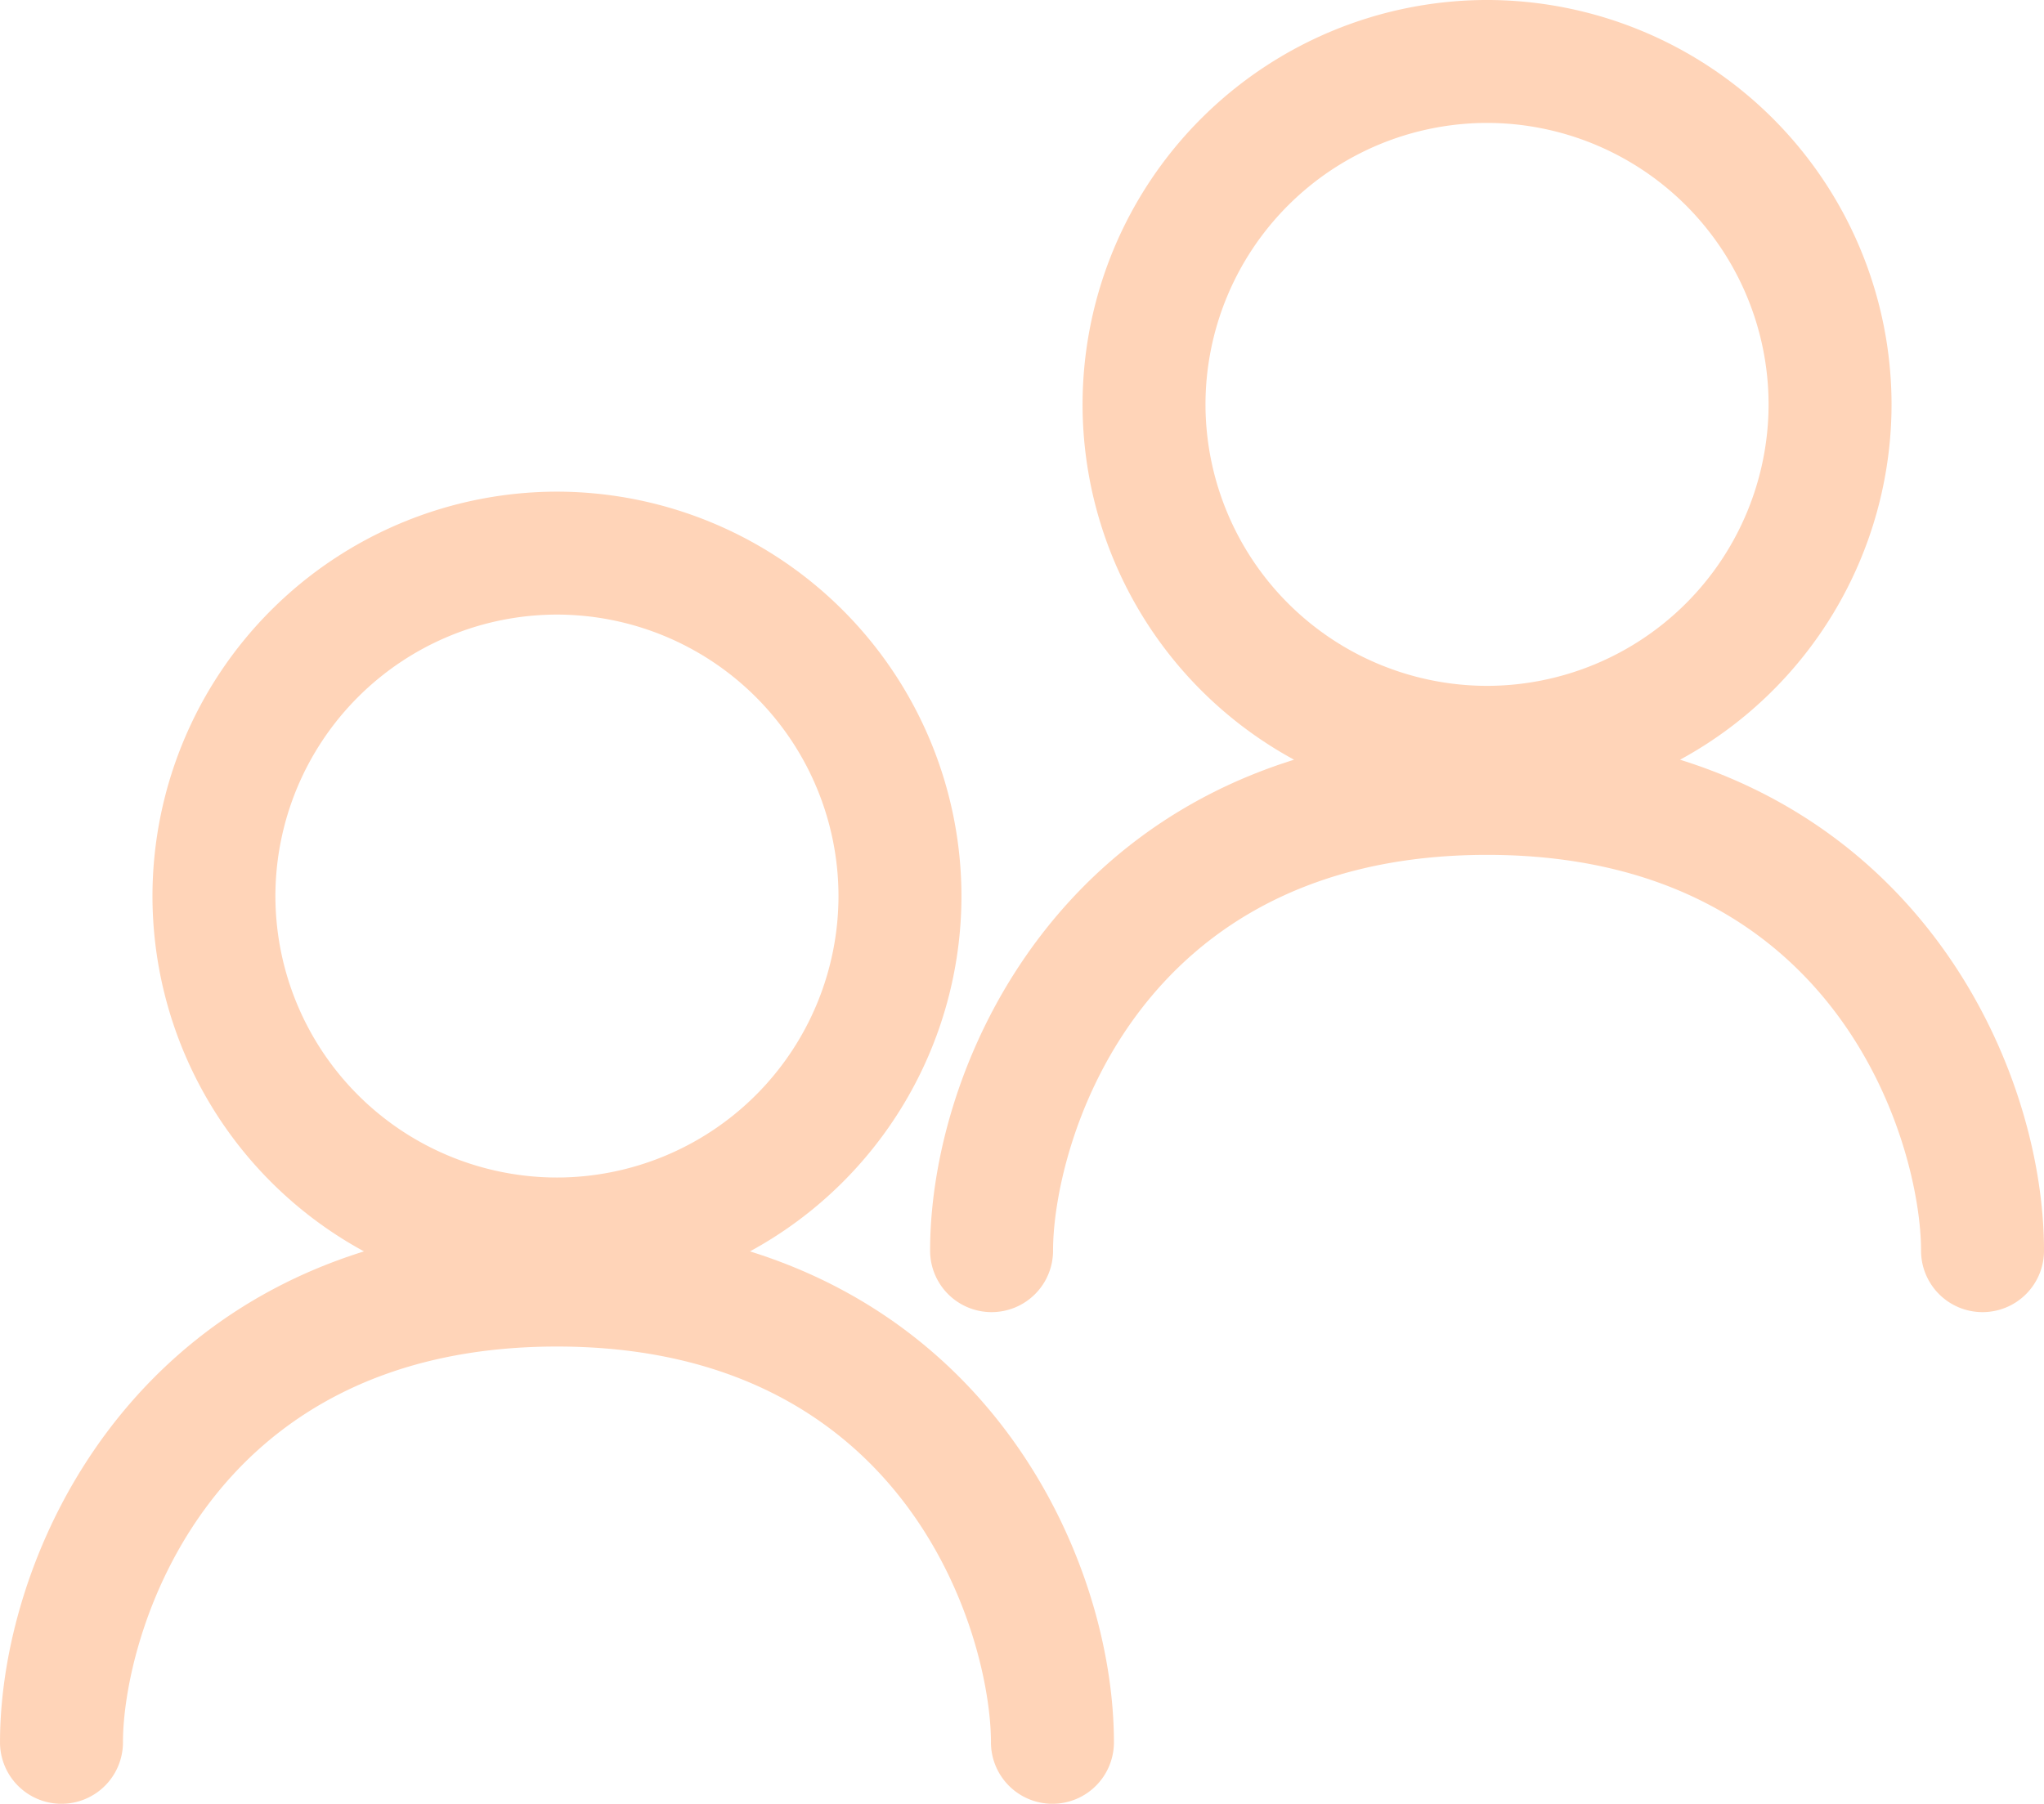
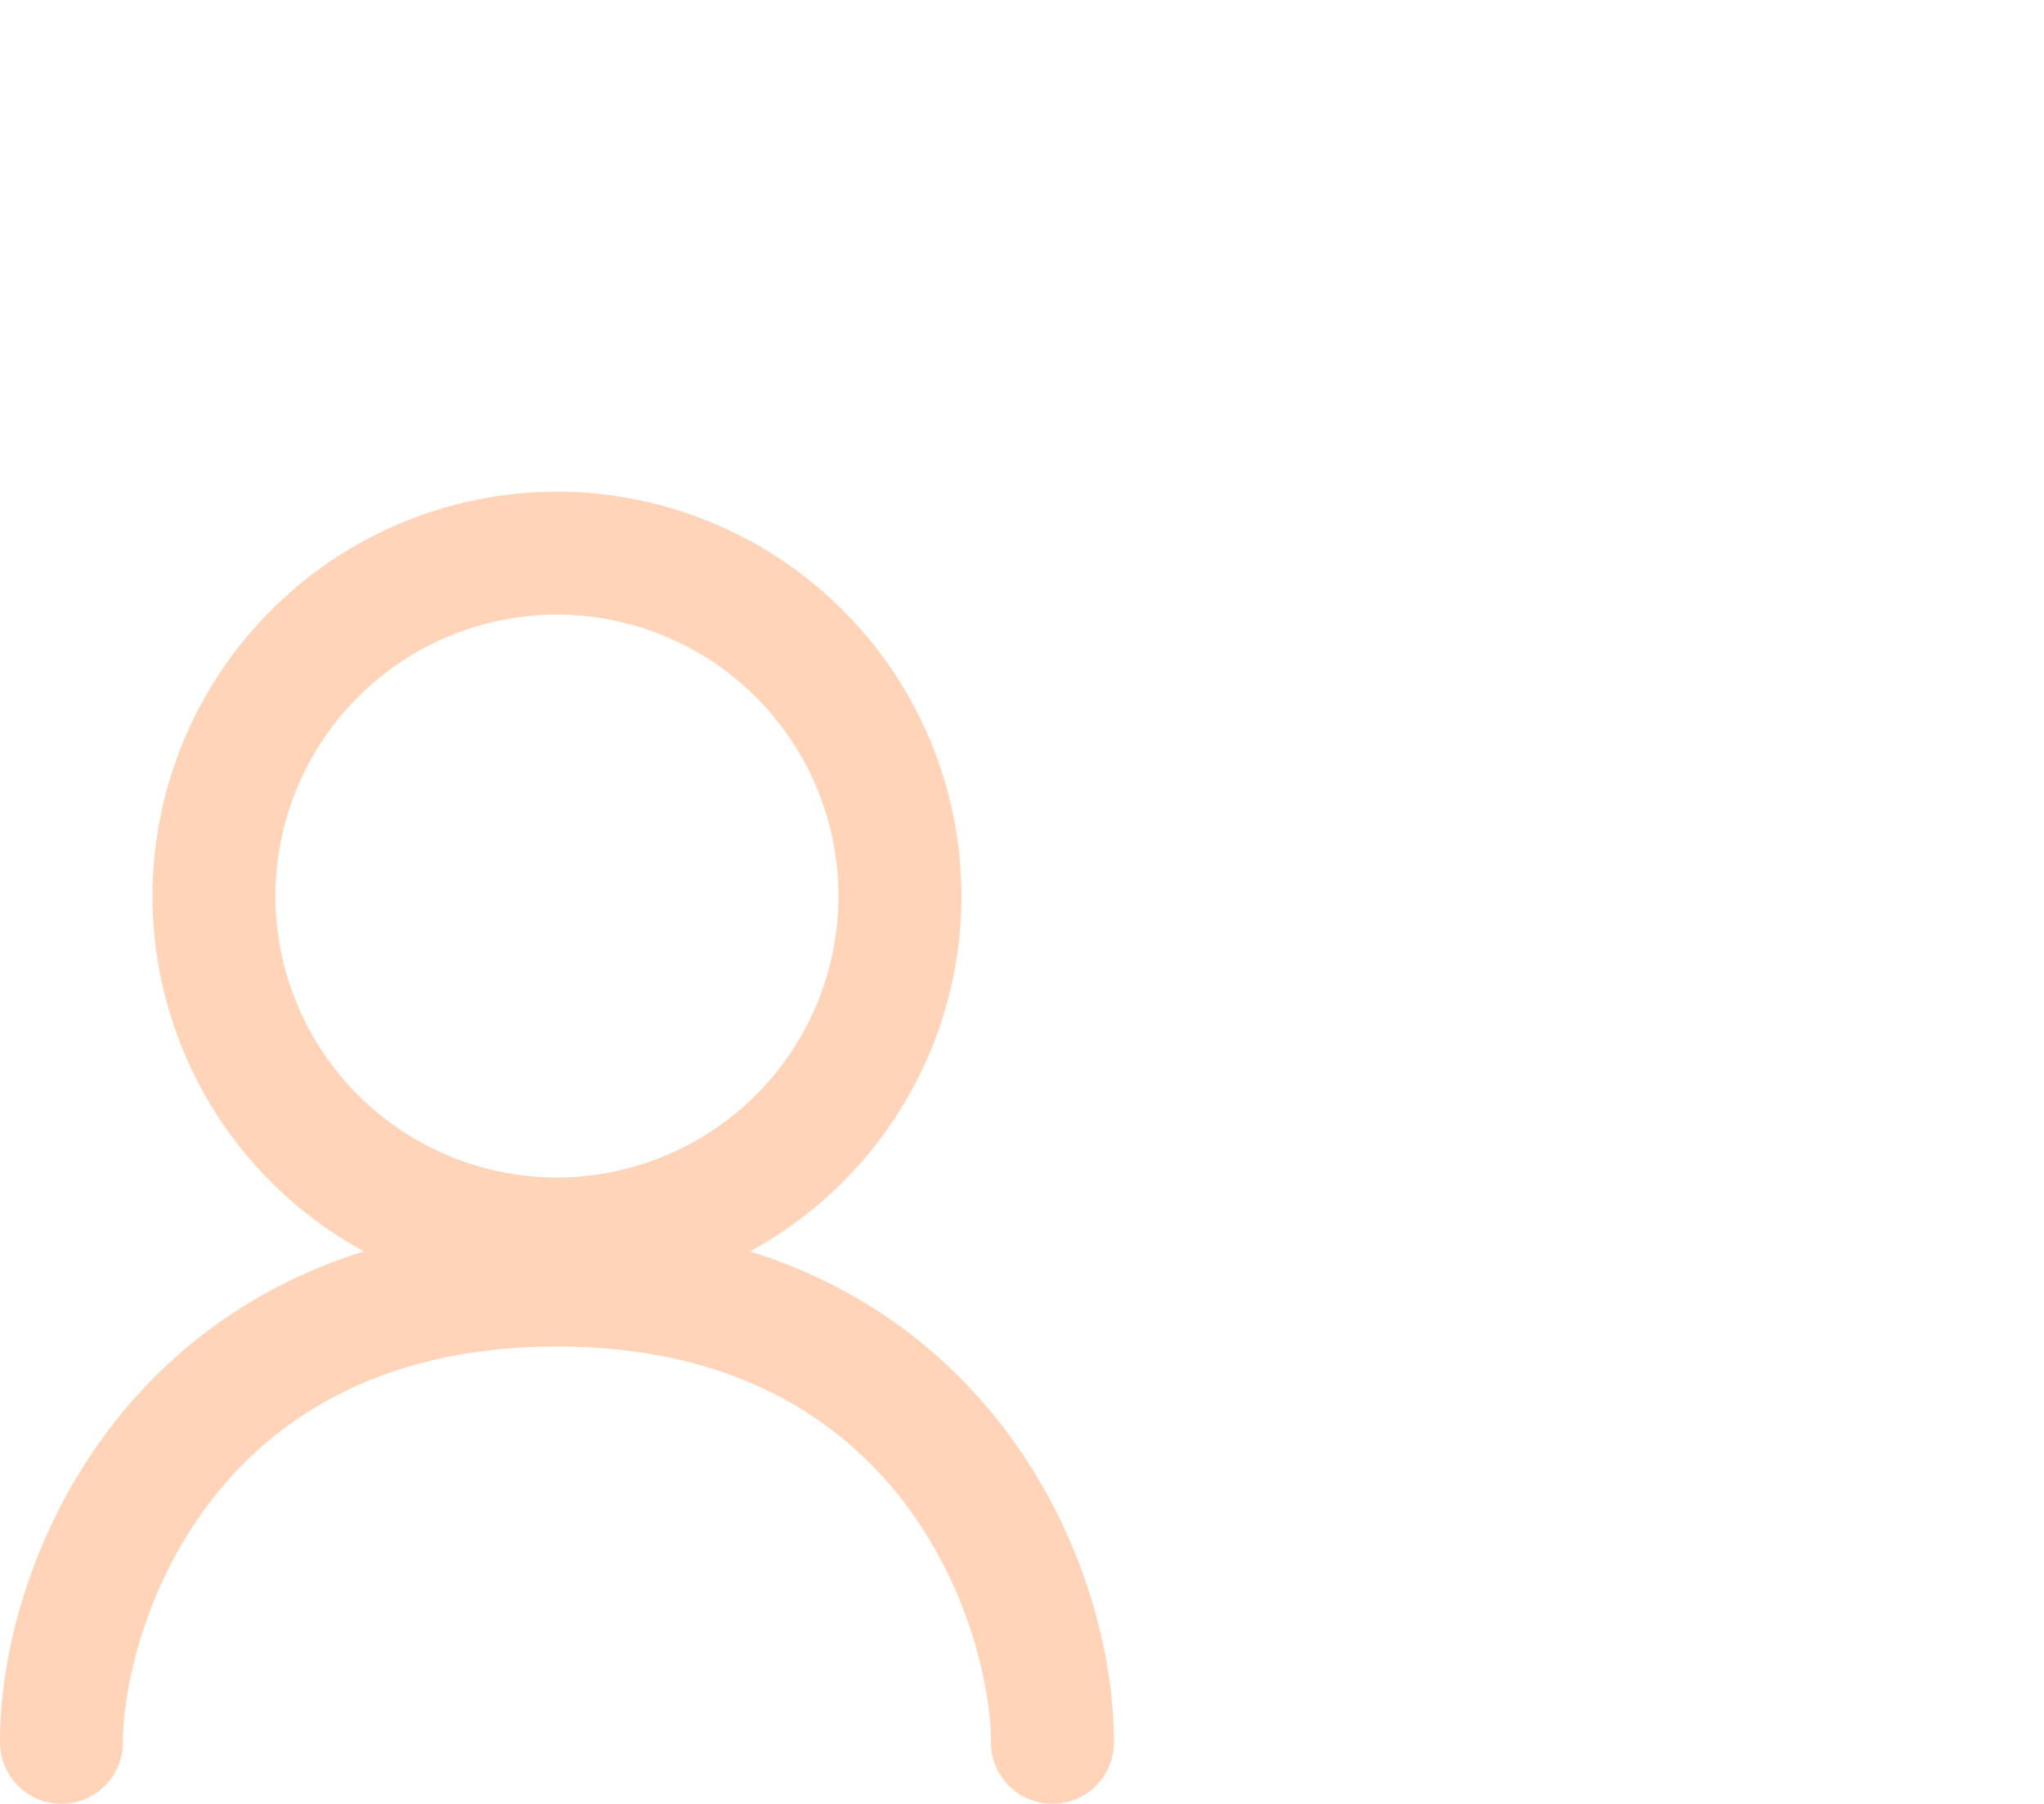
<svg xmlns="http://www.w3.org/2000/svg" width="133.001" height="117.4" viewBox="0 0 133.001 117.4">
  <g id="people-svgrepo-com_1_" data-name="people-svgrepo-com (1)" transform="translate(2.25 -12.351)">
    <path id="Union_2" data-name="Union 2" d="M-470.769-1233.849c0-6.683-5.189-25.761-28.24-25.761s-28.24,19.077-28.24,25.761a4,4,0,0,1-4,4,4,4,0,0,1-4-4c0-10.73,6.648-26.634,23.683-31.954a26.343,26.343,0,0,1-13.763-23.127,26.35,26.35,0,0,1,26.32-26.32,26.35,26.35,0,0,1,26.32,26.32,26.343,26.343,0,0,1-13.762,23.127c17.034,5.32,23.683,21.224,23.683,31.954a4,4,0,0,1-4,4A4,4,0,0,1-470.769-1233.849Zm-46.561-55.081a18.341,18.341,0,0,0,18.32,18.32,18.341,18.341,0,0,0,18.32-18.32,18.341,18.341,0,0,0-18.32-18.319A18.341,18.341,0,0,0-517.33-1288.93Z" transform="translate(533 1359.6)" fill="rgba(255,131,53,0.35)" />
-     <path id="Union_3" data-name="Union 3" d="M-470.769-1233.849c0-6.683-5.189-25.761-28.24-25.761s-28.24,19.077-28.24,25.761a4,4,0,0,1-4,4,4,4,0,0,1-4-4c0-10.73,6.648-26.634,23.683-31.954a26.343,26.343,0,0,1-13.763-23.127,26.35,26.35,0,0,1,26.32-26.32,26.35,26.35,0,0,1,26.32,26.32,26.343,26.343,0,0,1-13.762,23.127c17.034,5.32,23.683,21.224,23.683,31.954a4,4,0,0,1-4,4A4,4,0,0,1-470.769-1233.849Zm-46.561-55.081a18.341,18.341,0,0,0,18.32,18.32,18.341,18.341,0,0,0,18.32-18.32,18.341,18.341,0,0,0-18.32-18.319A18.341,18.341,0,0,0-517.33-1288.93Z" transform="translate(593.52 1327.6)" fill="rgba(255,131,53,0.35)" />
  </g>
</svg>